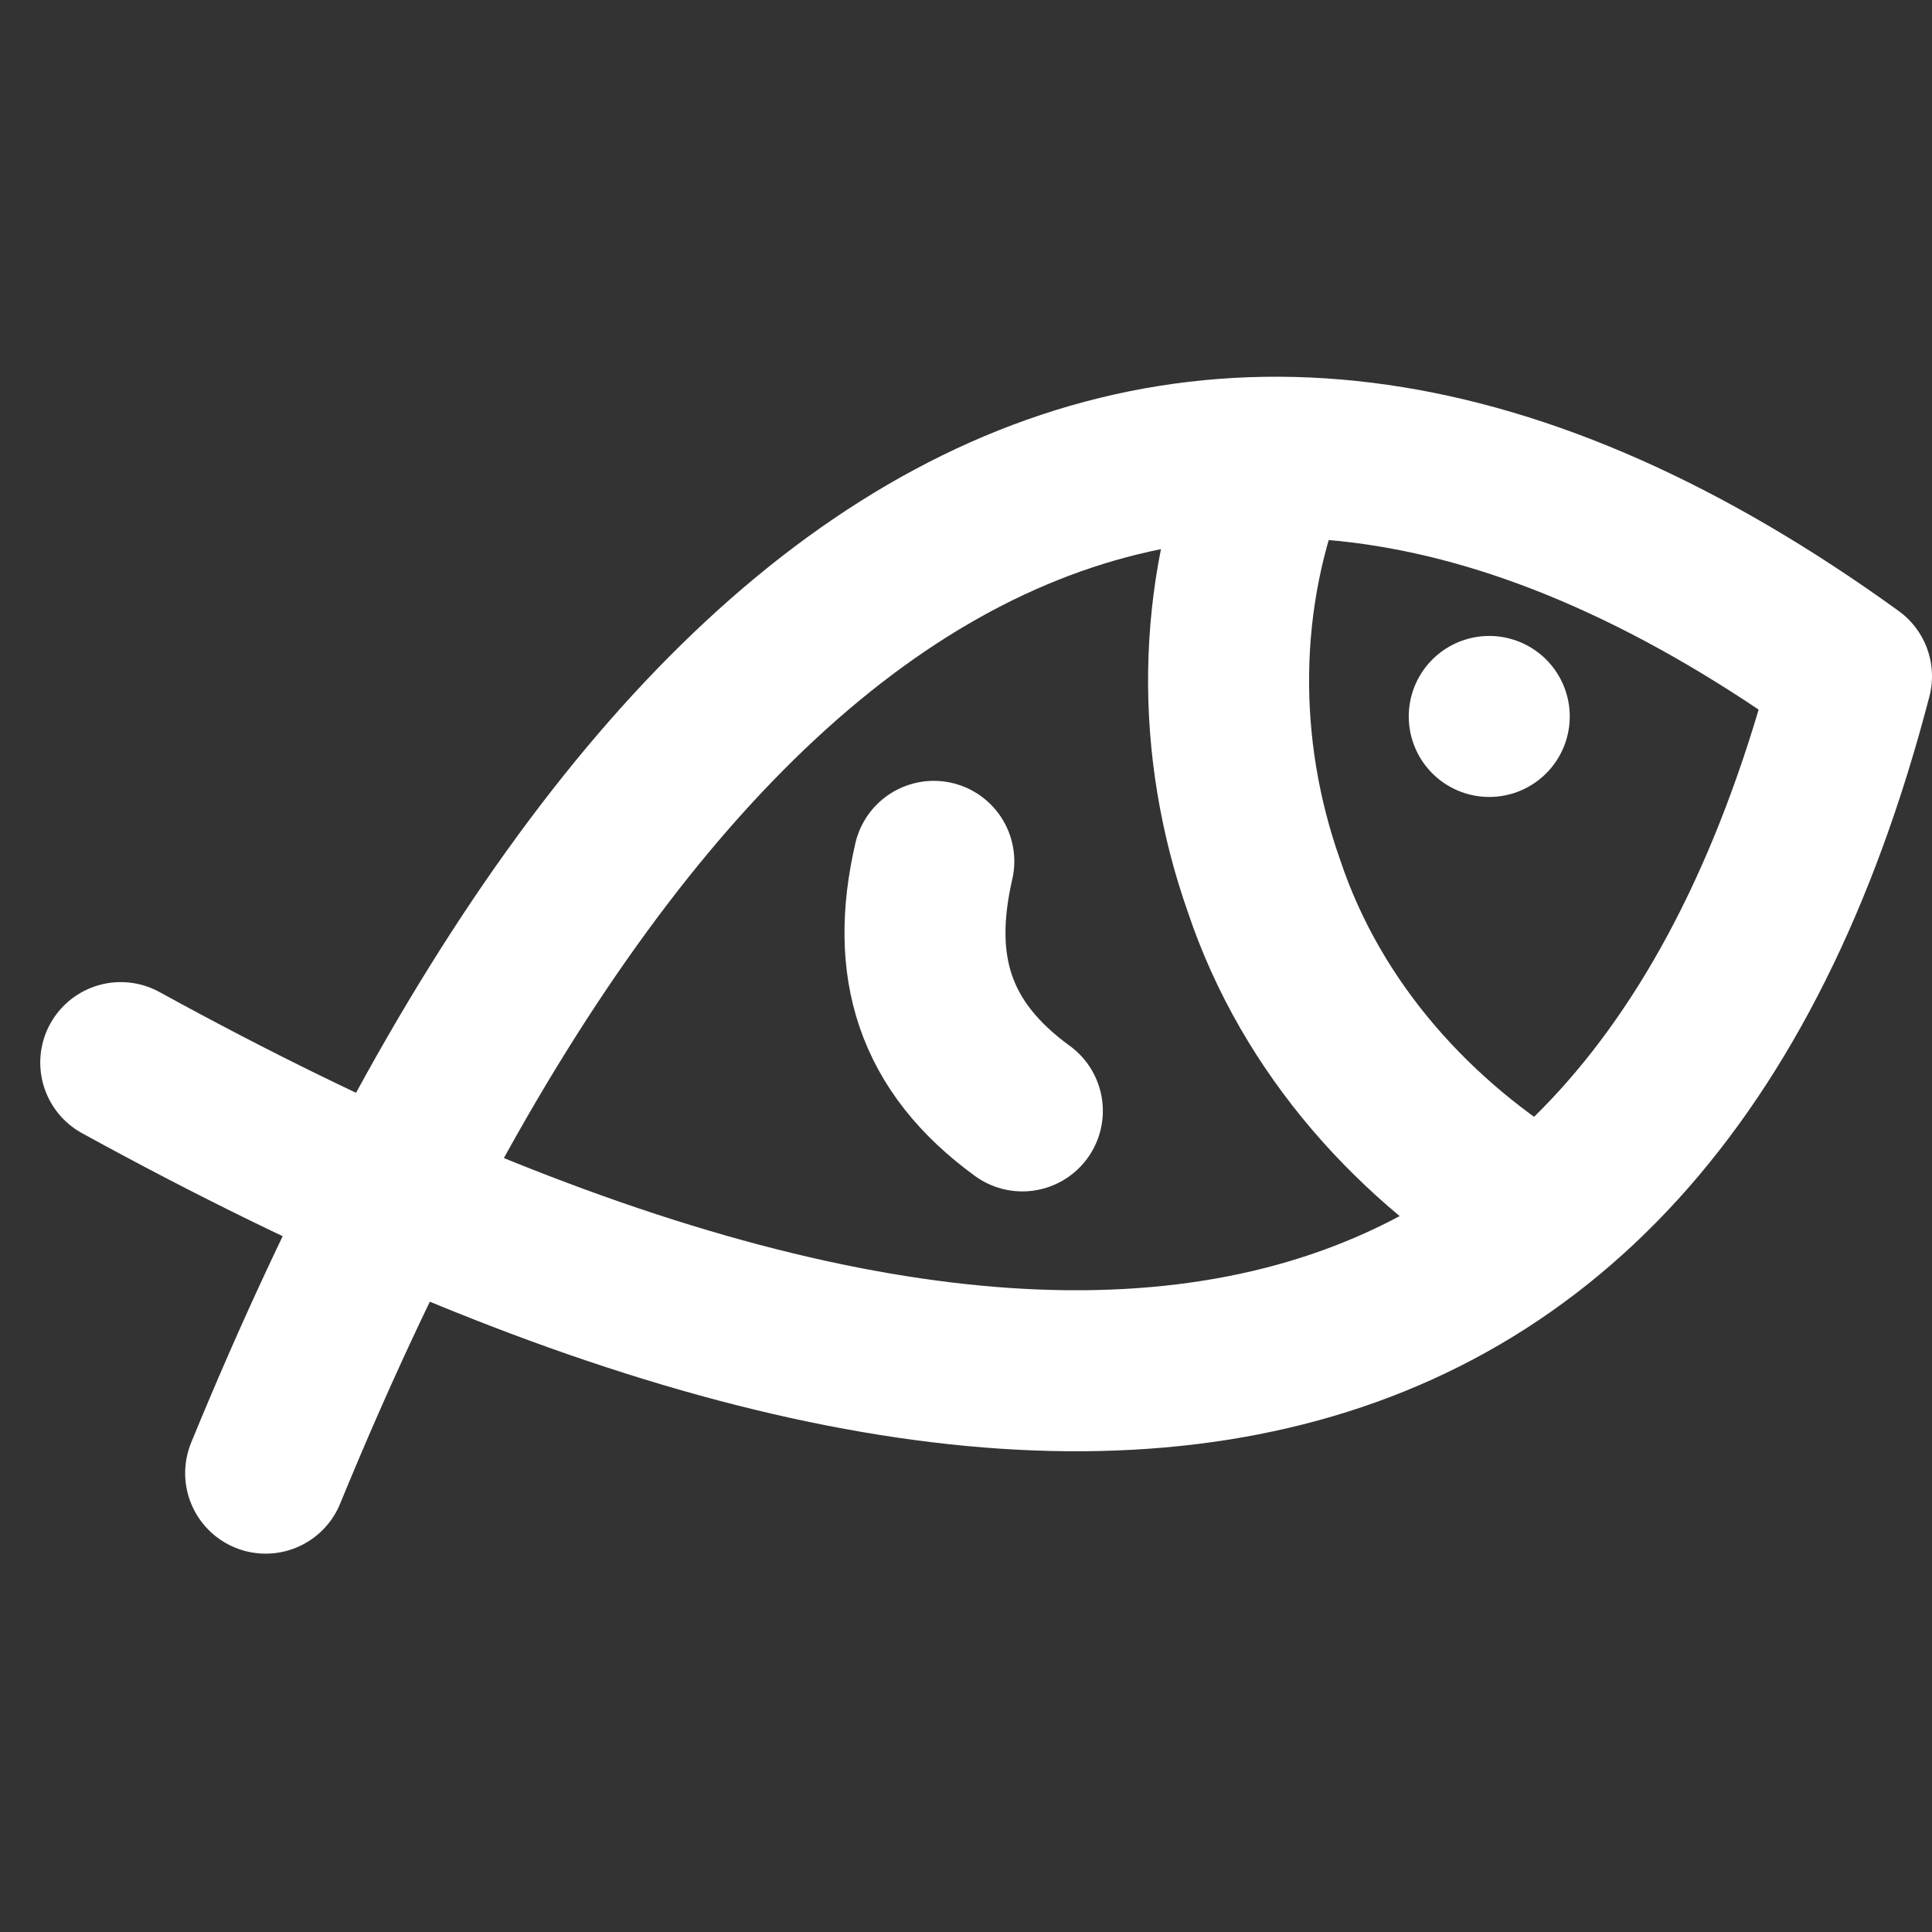
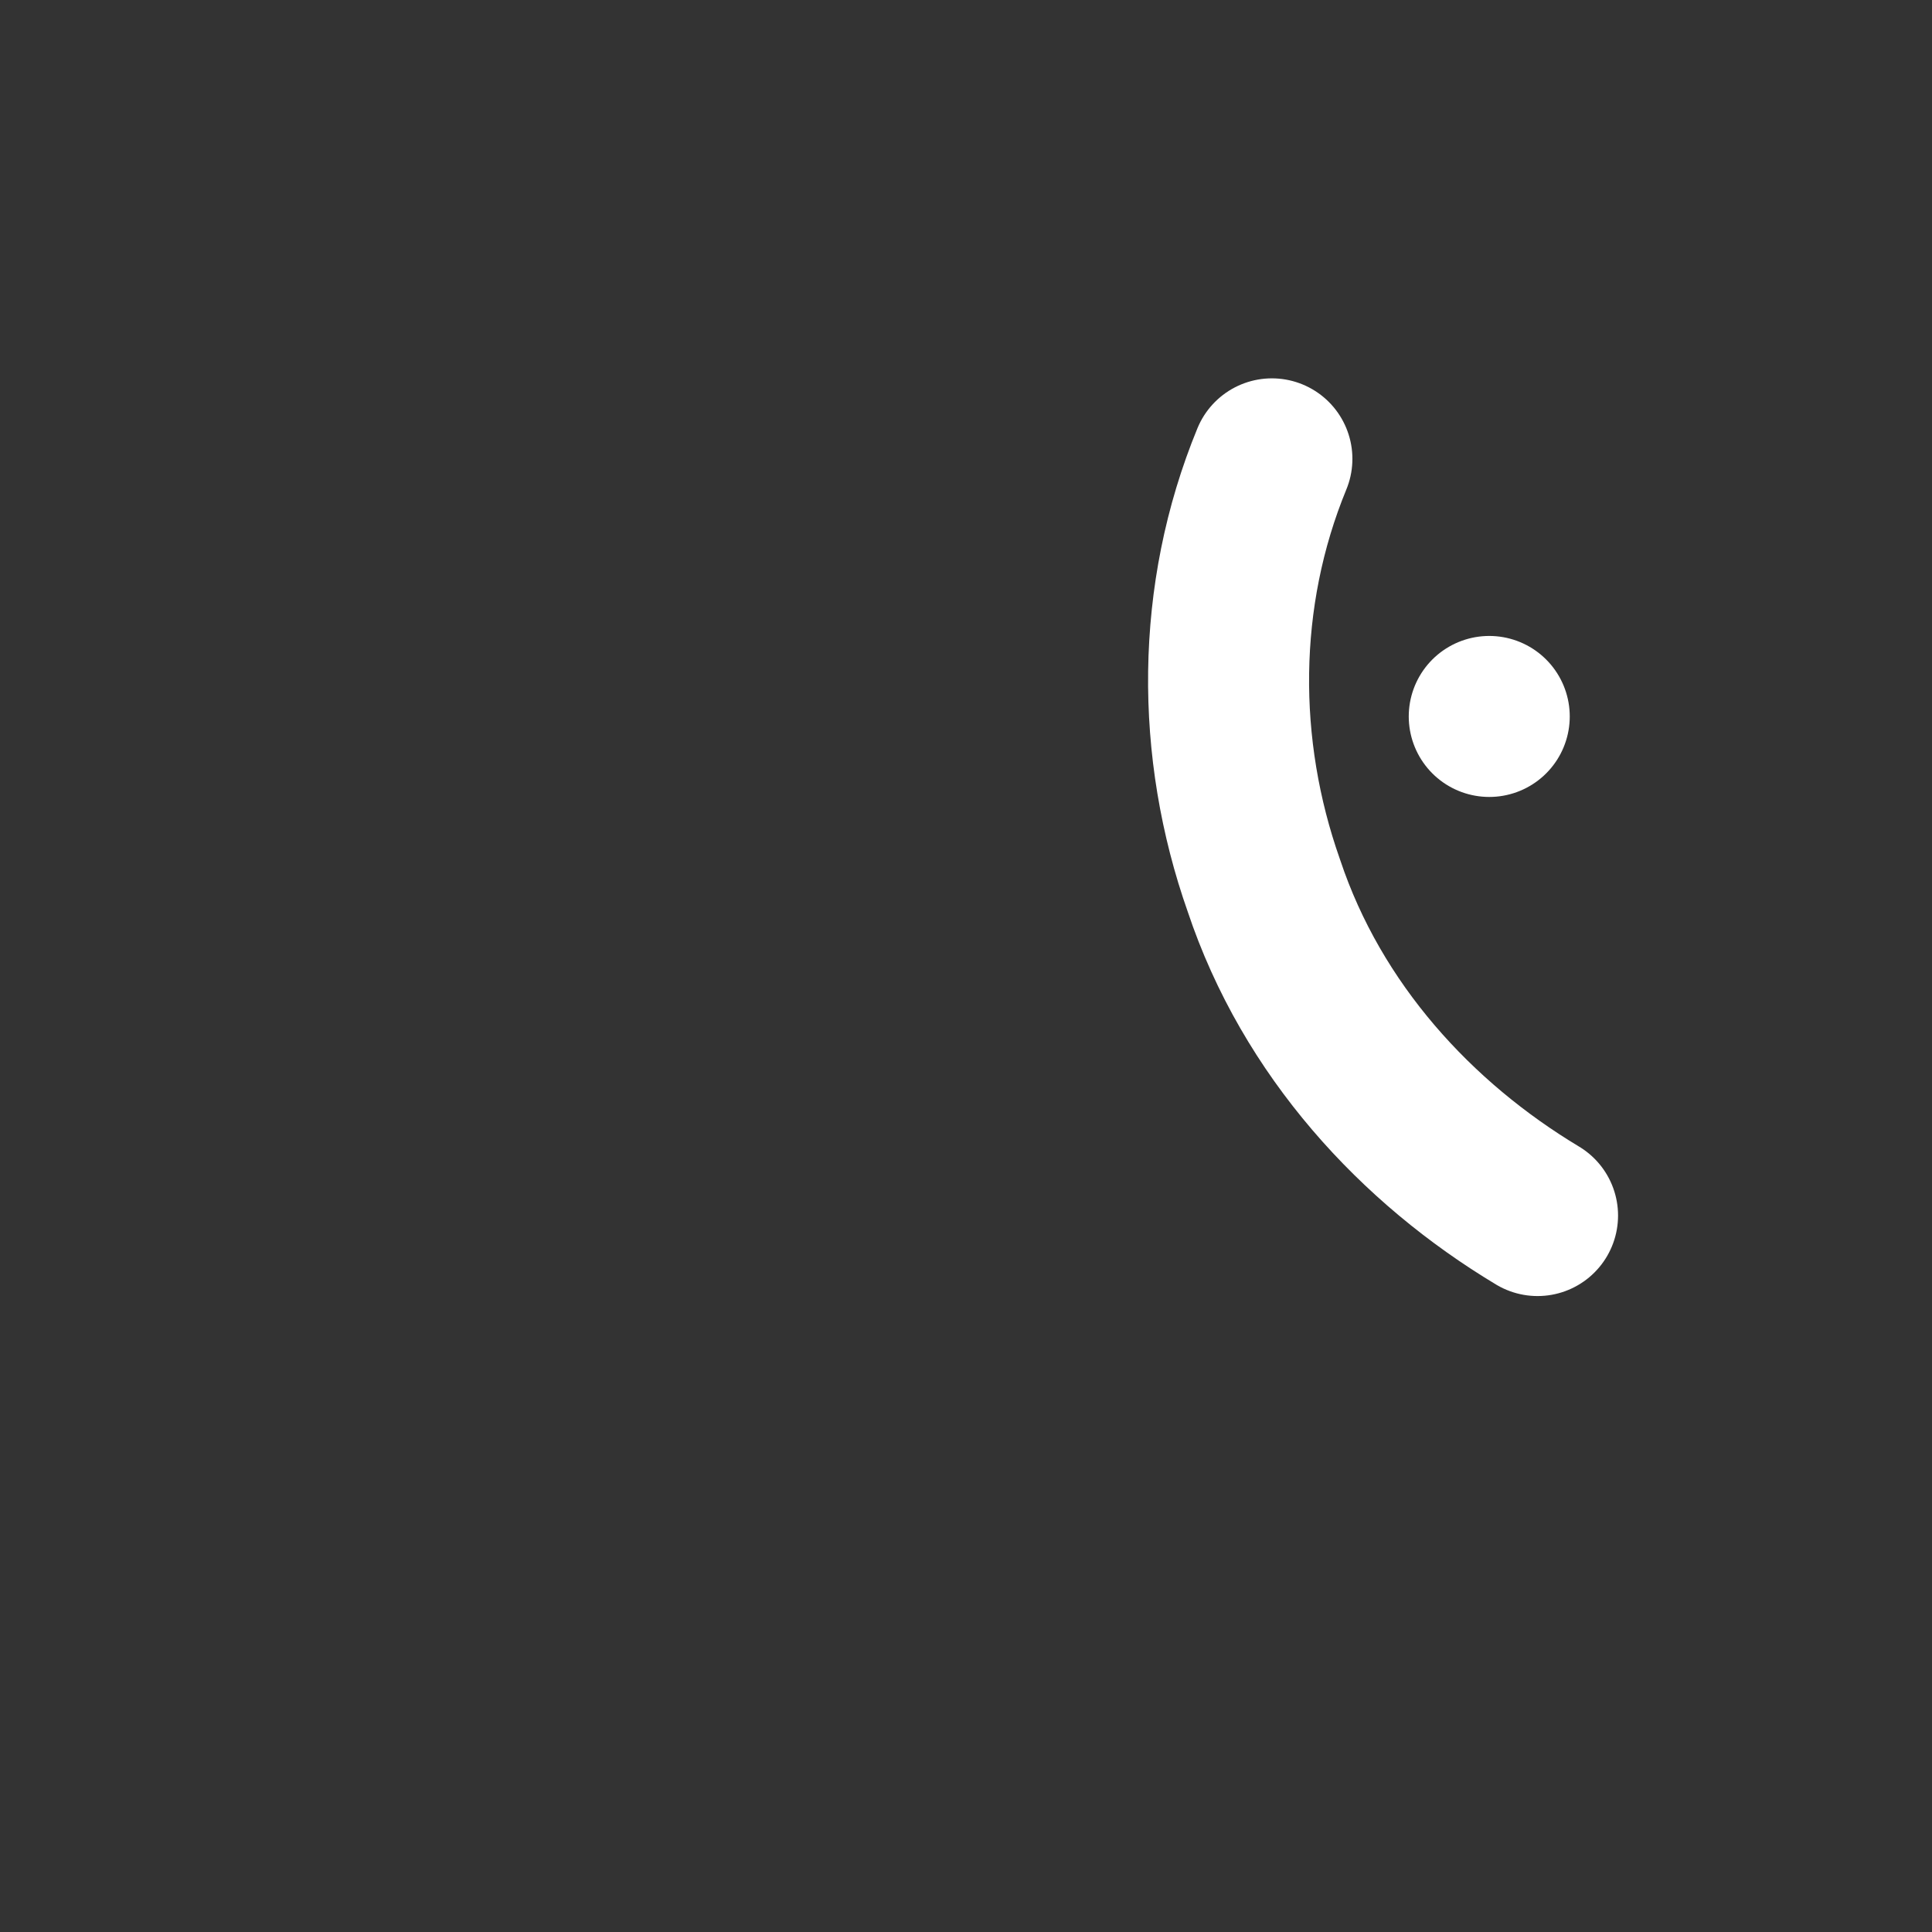
<svg xmlns="http://www.w3.org/2000/svg" version="1.1" id="Layer_1" x="0px" y="0px" viewBox="0 0 24 24" style="enable-background:new 0 0 24 24;" xml:space="preserve">
  <rect x="0" y="0" width="24" height="24" fill="#333333" stroke="none" />
  <style type="text/css">
	.st0{fill:none;stroke:#FFFFFF;stroke-width:2;stroke-linecap:round;stroke-linejoin:round;}
</style>
  <path class="st0" d="M15.8,5.7c-0.7,1.7-0.7,3.6-0.1,5.3c0.6,1.8,1.9,3.2,3.4,4.1" />
-   <path class="st0" d="M1.5,13.2c11.1,6.1,18.9,5.2,21.5-4.8C14.7,2.4,8.1,6.6,3.3,18.3" />
  <path class="st0" d="M18.5,8.9L18.5,8.9" />
-   <path class="st0" d="M11.6,10.7c-0.3,1.3,0,2.3,1.1,3.1" />
</svg>